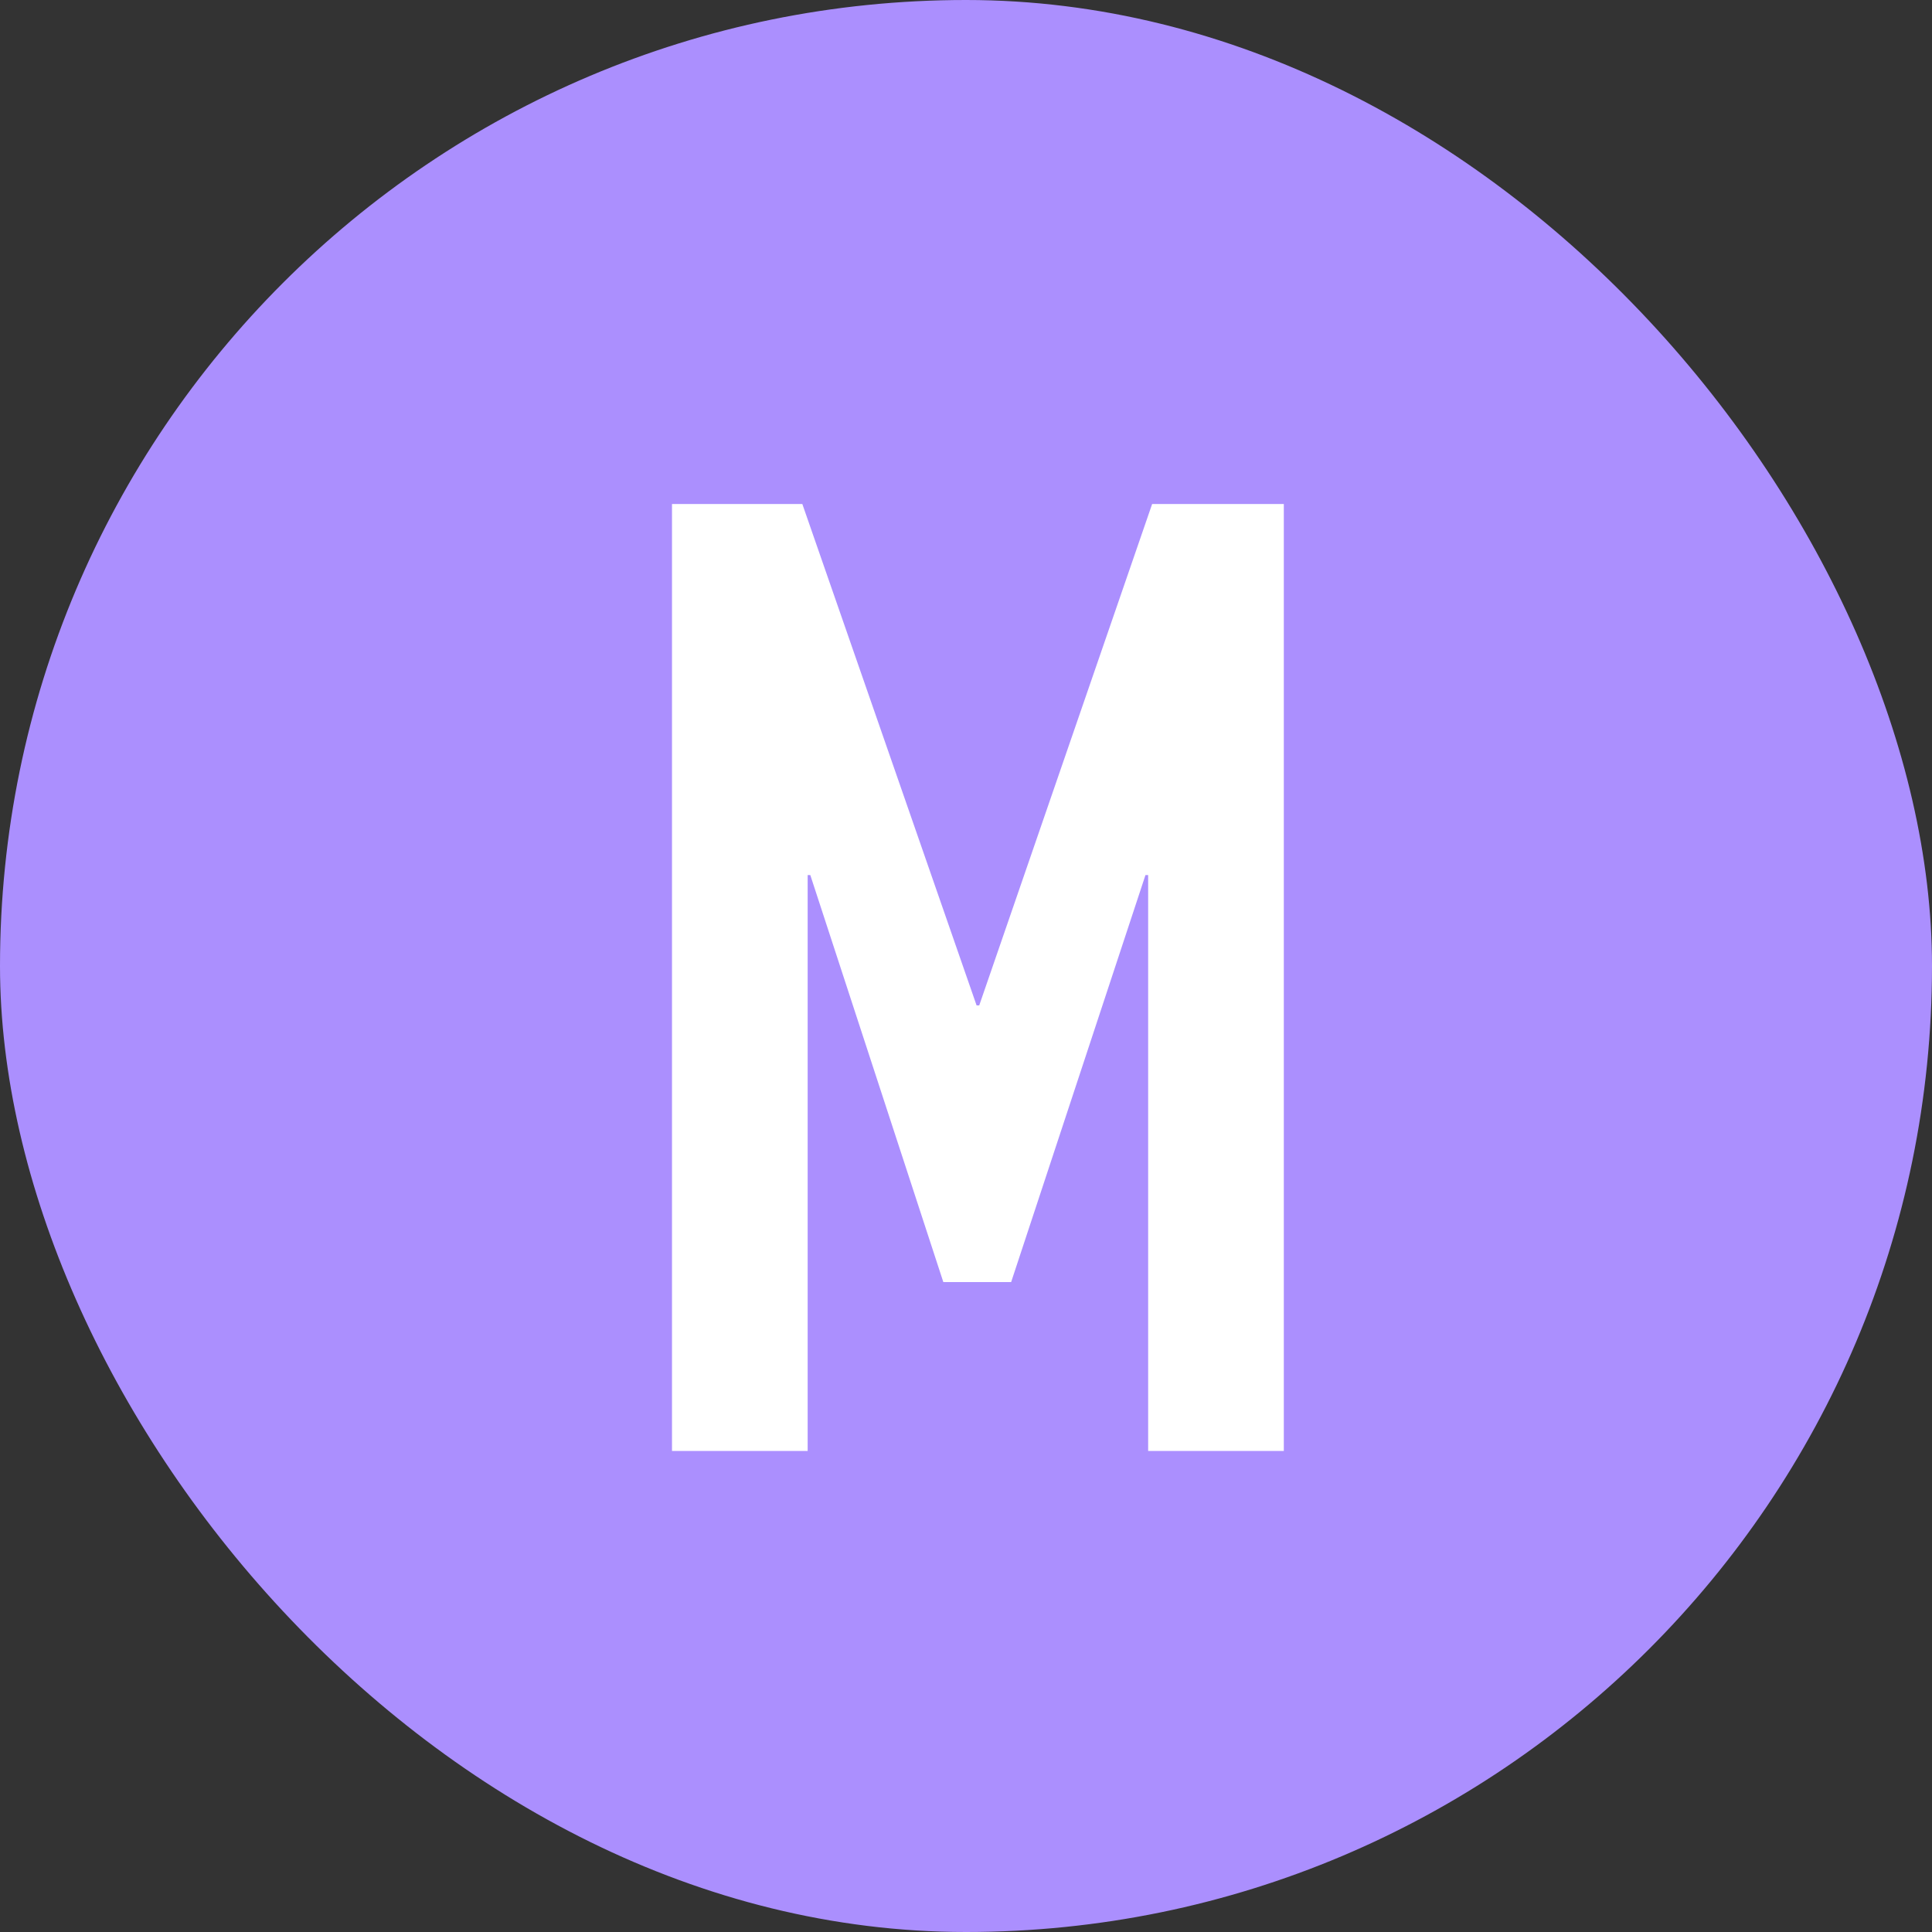
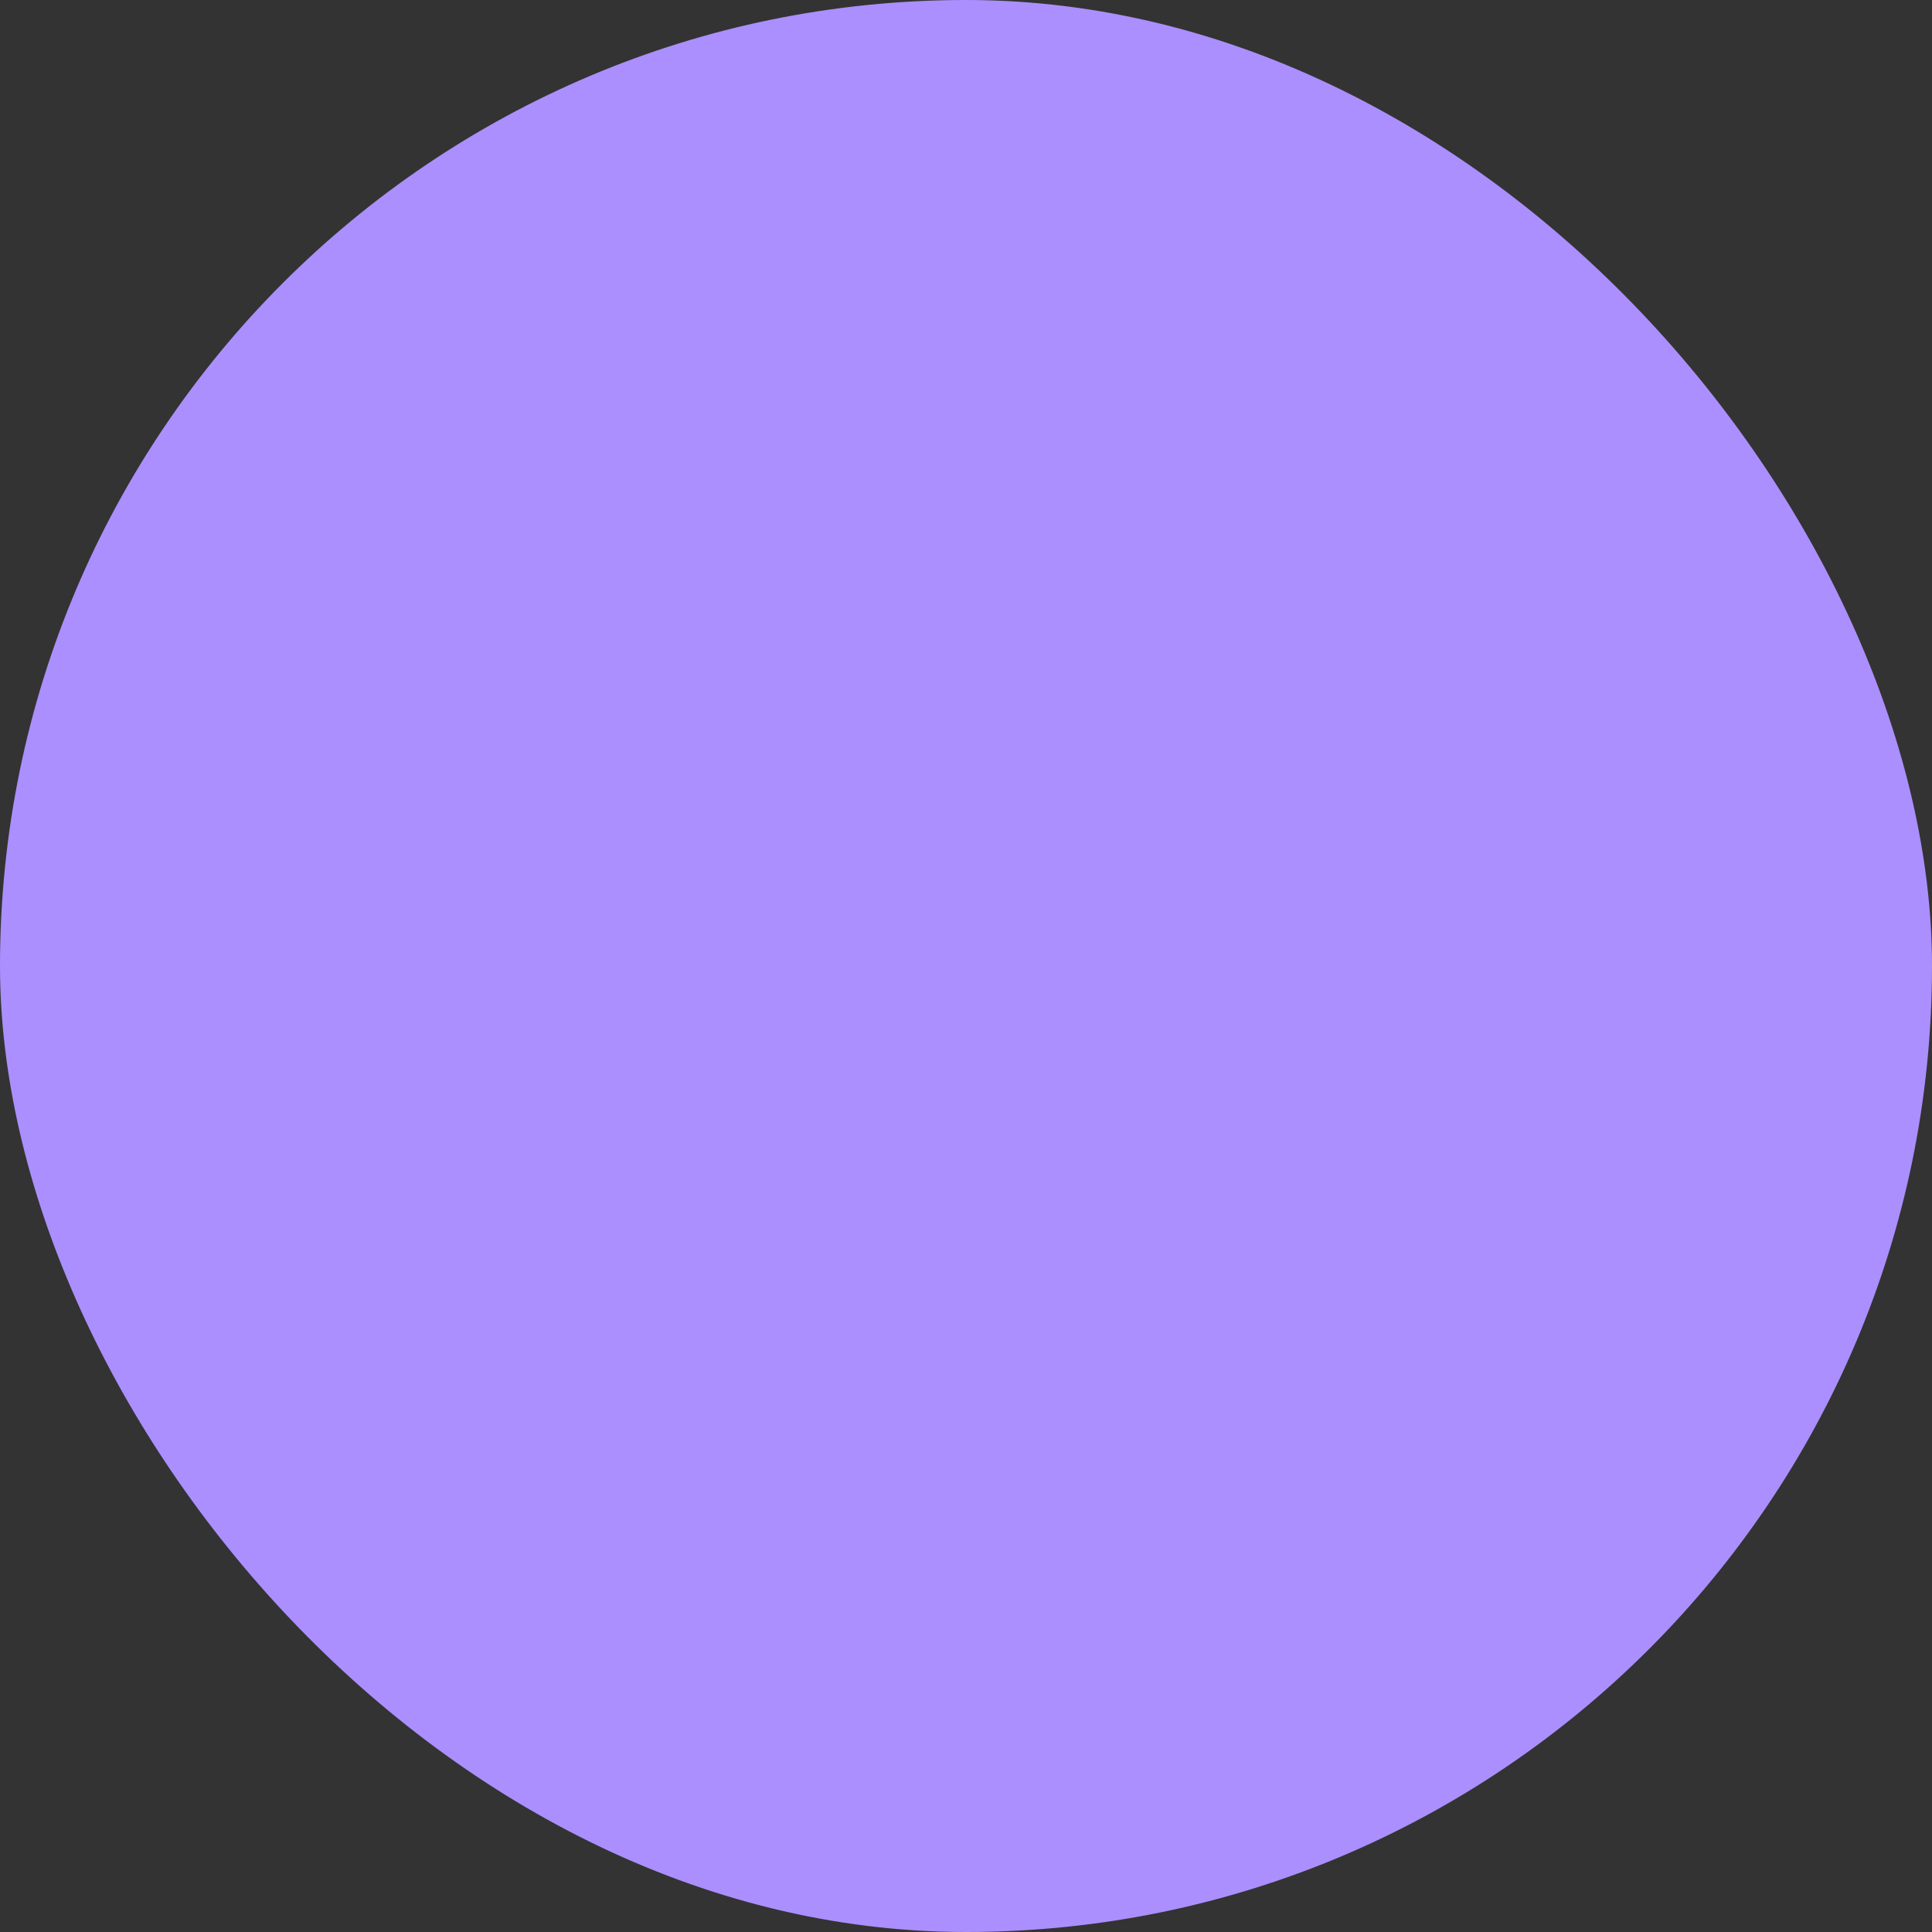
<svg xmlns="http://www.w3.org/2000/svg" width="46" height="46" viewBox="0 0 46 46" fill="none">
  <rect x="0" y="0" width="46" height="46" fill="#333333" stroke="none" />
  <rect width="46" height="46" rx="23" fill="#AB8FFE" />
-   <path d="M16 34.547V12H19.103L23.252 23.938H23.315L27.432 12H30.567V34.547H27.337V20.835H27.273L24.075 30.525H22.46L19.293 20.835H19.23V34.547H16Z" fill="white" />
</svg>